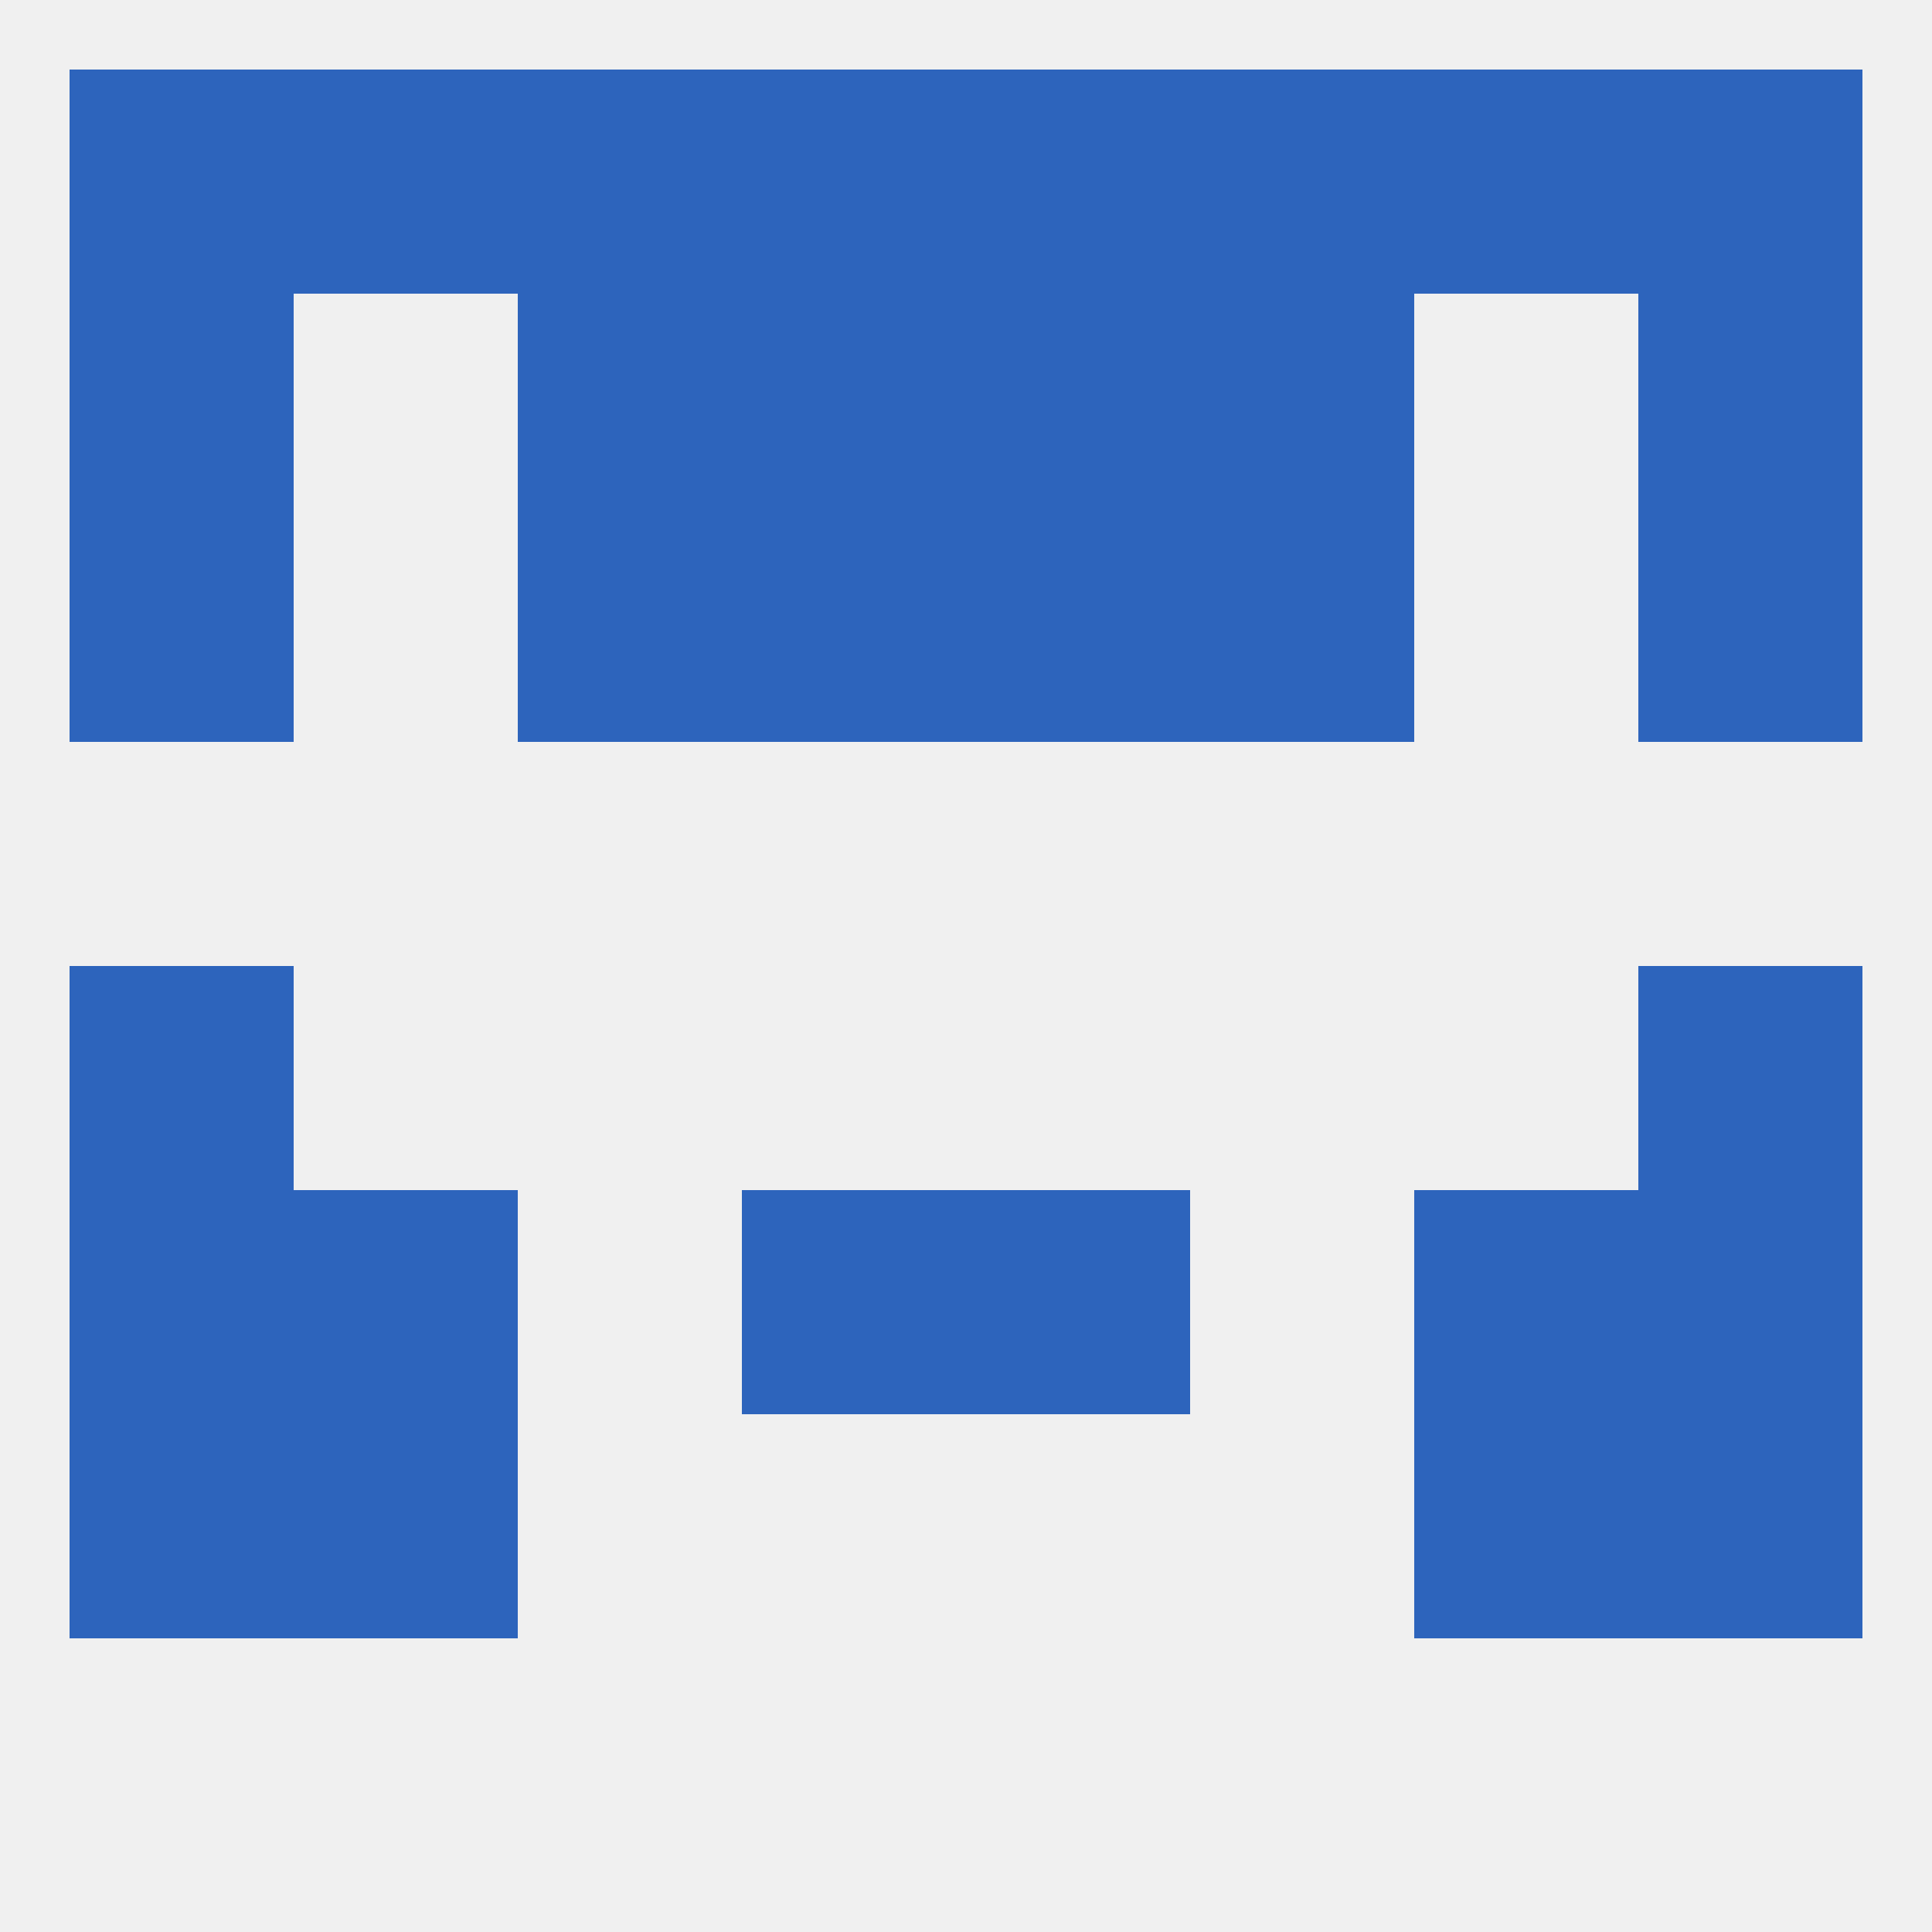
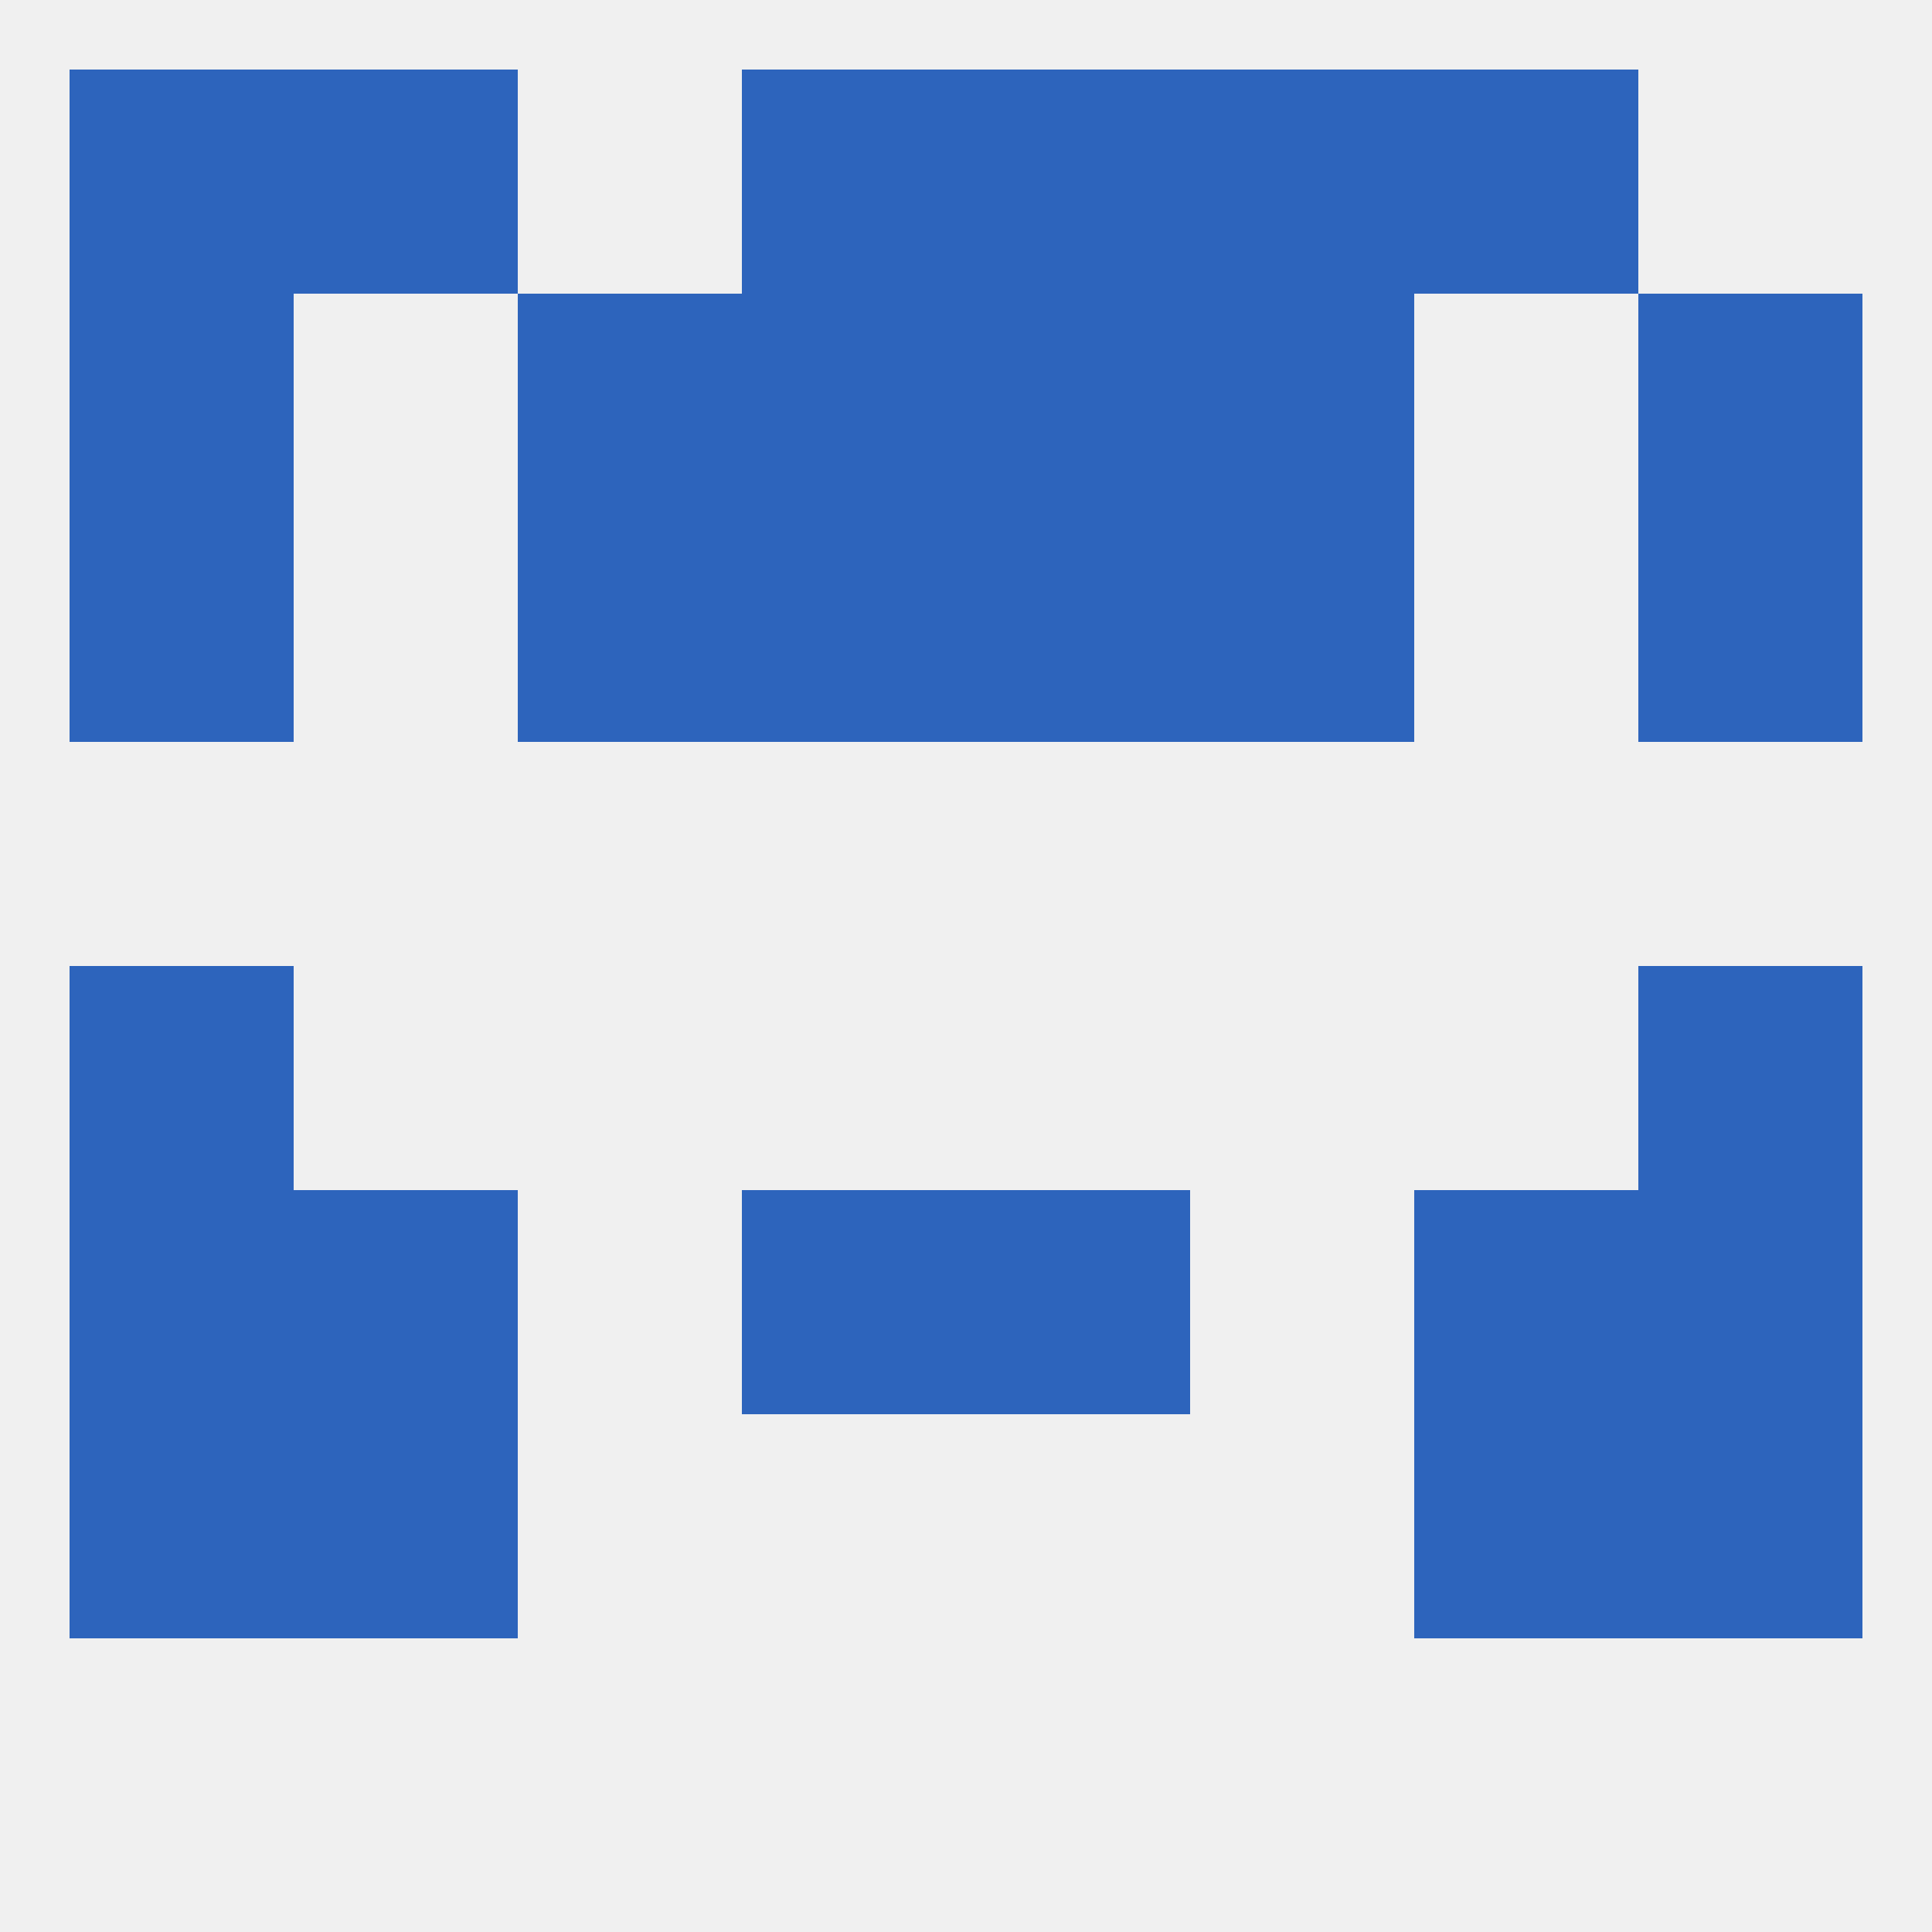
<svg xmlns="http://www.w3.org/2000/svg" version="1.1" baseprofile="full" width="250" height="250" viewBox="0 0 250 250">
  <rect width="100%" height="100%" fill="rgba(240,240,240,255)" />
  <rect x="154" y="67" width="29" height="29" fill="rgba(45,100,188,255)" />
  <rect x="9" y="67" width="29" height="29" fill="rgba(45,100,188,255)" />
  <rect x="212" y="67" width="29" height="29" fill="rgba(45,100,188,255)" />
  <rect x="96" y="67" width="29" height="29" fill="rgba(45,100,188,255)" />
  <rect x="125" y="67" width="29" height="29" fill="rgba(45,100,188,255)" />
  <rect x="67" y="67" width="29" height="29" fill="rgba(45,100,188,255)" />
  <rect x="9" y="125" width="29" height="29" fill="rgba(45,100,188,255)" />
  <rect x="212" y="125" width="29" height="29" fill="rgba(45,100,188,255)" />
  <rect x="96" y="154" width="29" height="29" fill="rgba(45,100,188,255)" />
  <rect x="125" y="154" width="29" height="29" fill="rgba(45,100,188,255)" />
  <rect x="9" y="154" width="29" height="29" fill="rgba(45,100,188,255)" />
  <rect x="212" y="154" width="29" height="29" fill="rgba(45,100,188,255)" />
  <rect x="38" y="154" width="29" height="29" fill="rgba(45,100,188,255)" />
  <rect x="183" y="154" width="29" height="29" fill="rgba(45,100,188,255)" />
  <rect x="38" y="183" width="29" height="29" fill="rgba(45,100,188,255)" />
  <rect x="183" y="183" width="29" height="29" fill="rgba(45,100,188,255)" />
  <rect x="9" y="183" width="29" height="29" fill="rgba(45,100,188,255)" />
  <rect x="212" y="183" width="29" height="29" fill="rgba(45,100,188,255)" />
  <rect x="38" y="9" width="29" height="29" fill="rgba(45,100,188,255)" />
  <rect x="183" y="9" width="29" height="29" fill="rgba(45,100,188,255)" />
  <rect x="96" y="9" width="29" height="29" fill="rgba(45,100,188,255)" />
  <rect x="125" y="9" width="29" height="29" fill="rgba(45,100,188,255)" />
-   <rect x="67" y="9" width="29" height="29" fill="rgba(45,100,188,255)" />
  <rect x="154" y="9" width="29" height="29" fill="rgba(45,100,188,255)" />
  <rect x="9" y="9" width="29" height="29" fill="rgba(45,100,188,255)" />
-   <rect x="212" y="9" width="29" height="29" fill="rgba(45,100,188,255)" />
  <rect x="125" y="38" width="29" height="29" fill="rgba(45,100,188,255)" />
  <rect x="9" y="38" width="29" height="29" fill="rgba(45,100,188,255)" />
  <rect x="212" y="38" width="29" height="29" fill="rgba(45,100,188,255)" />
  <rect x="67" y="38" width="29" height="29" fill="rgba(45,100,188,255)" />
  <rect x="154" y="38" width="29" height="29" fill="rgba(45,100,188,255)" />
  <rect x="96" y="38" width="29" height="29" fill="rgba(45,100,188,255)" />
</svg>